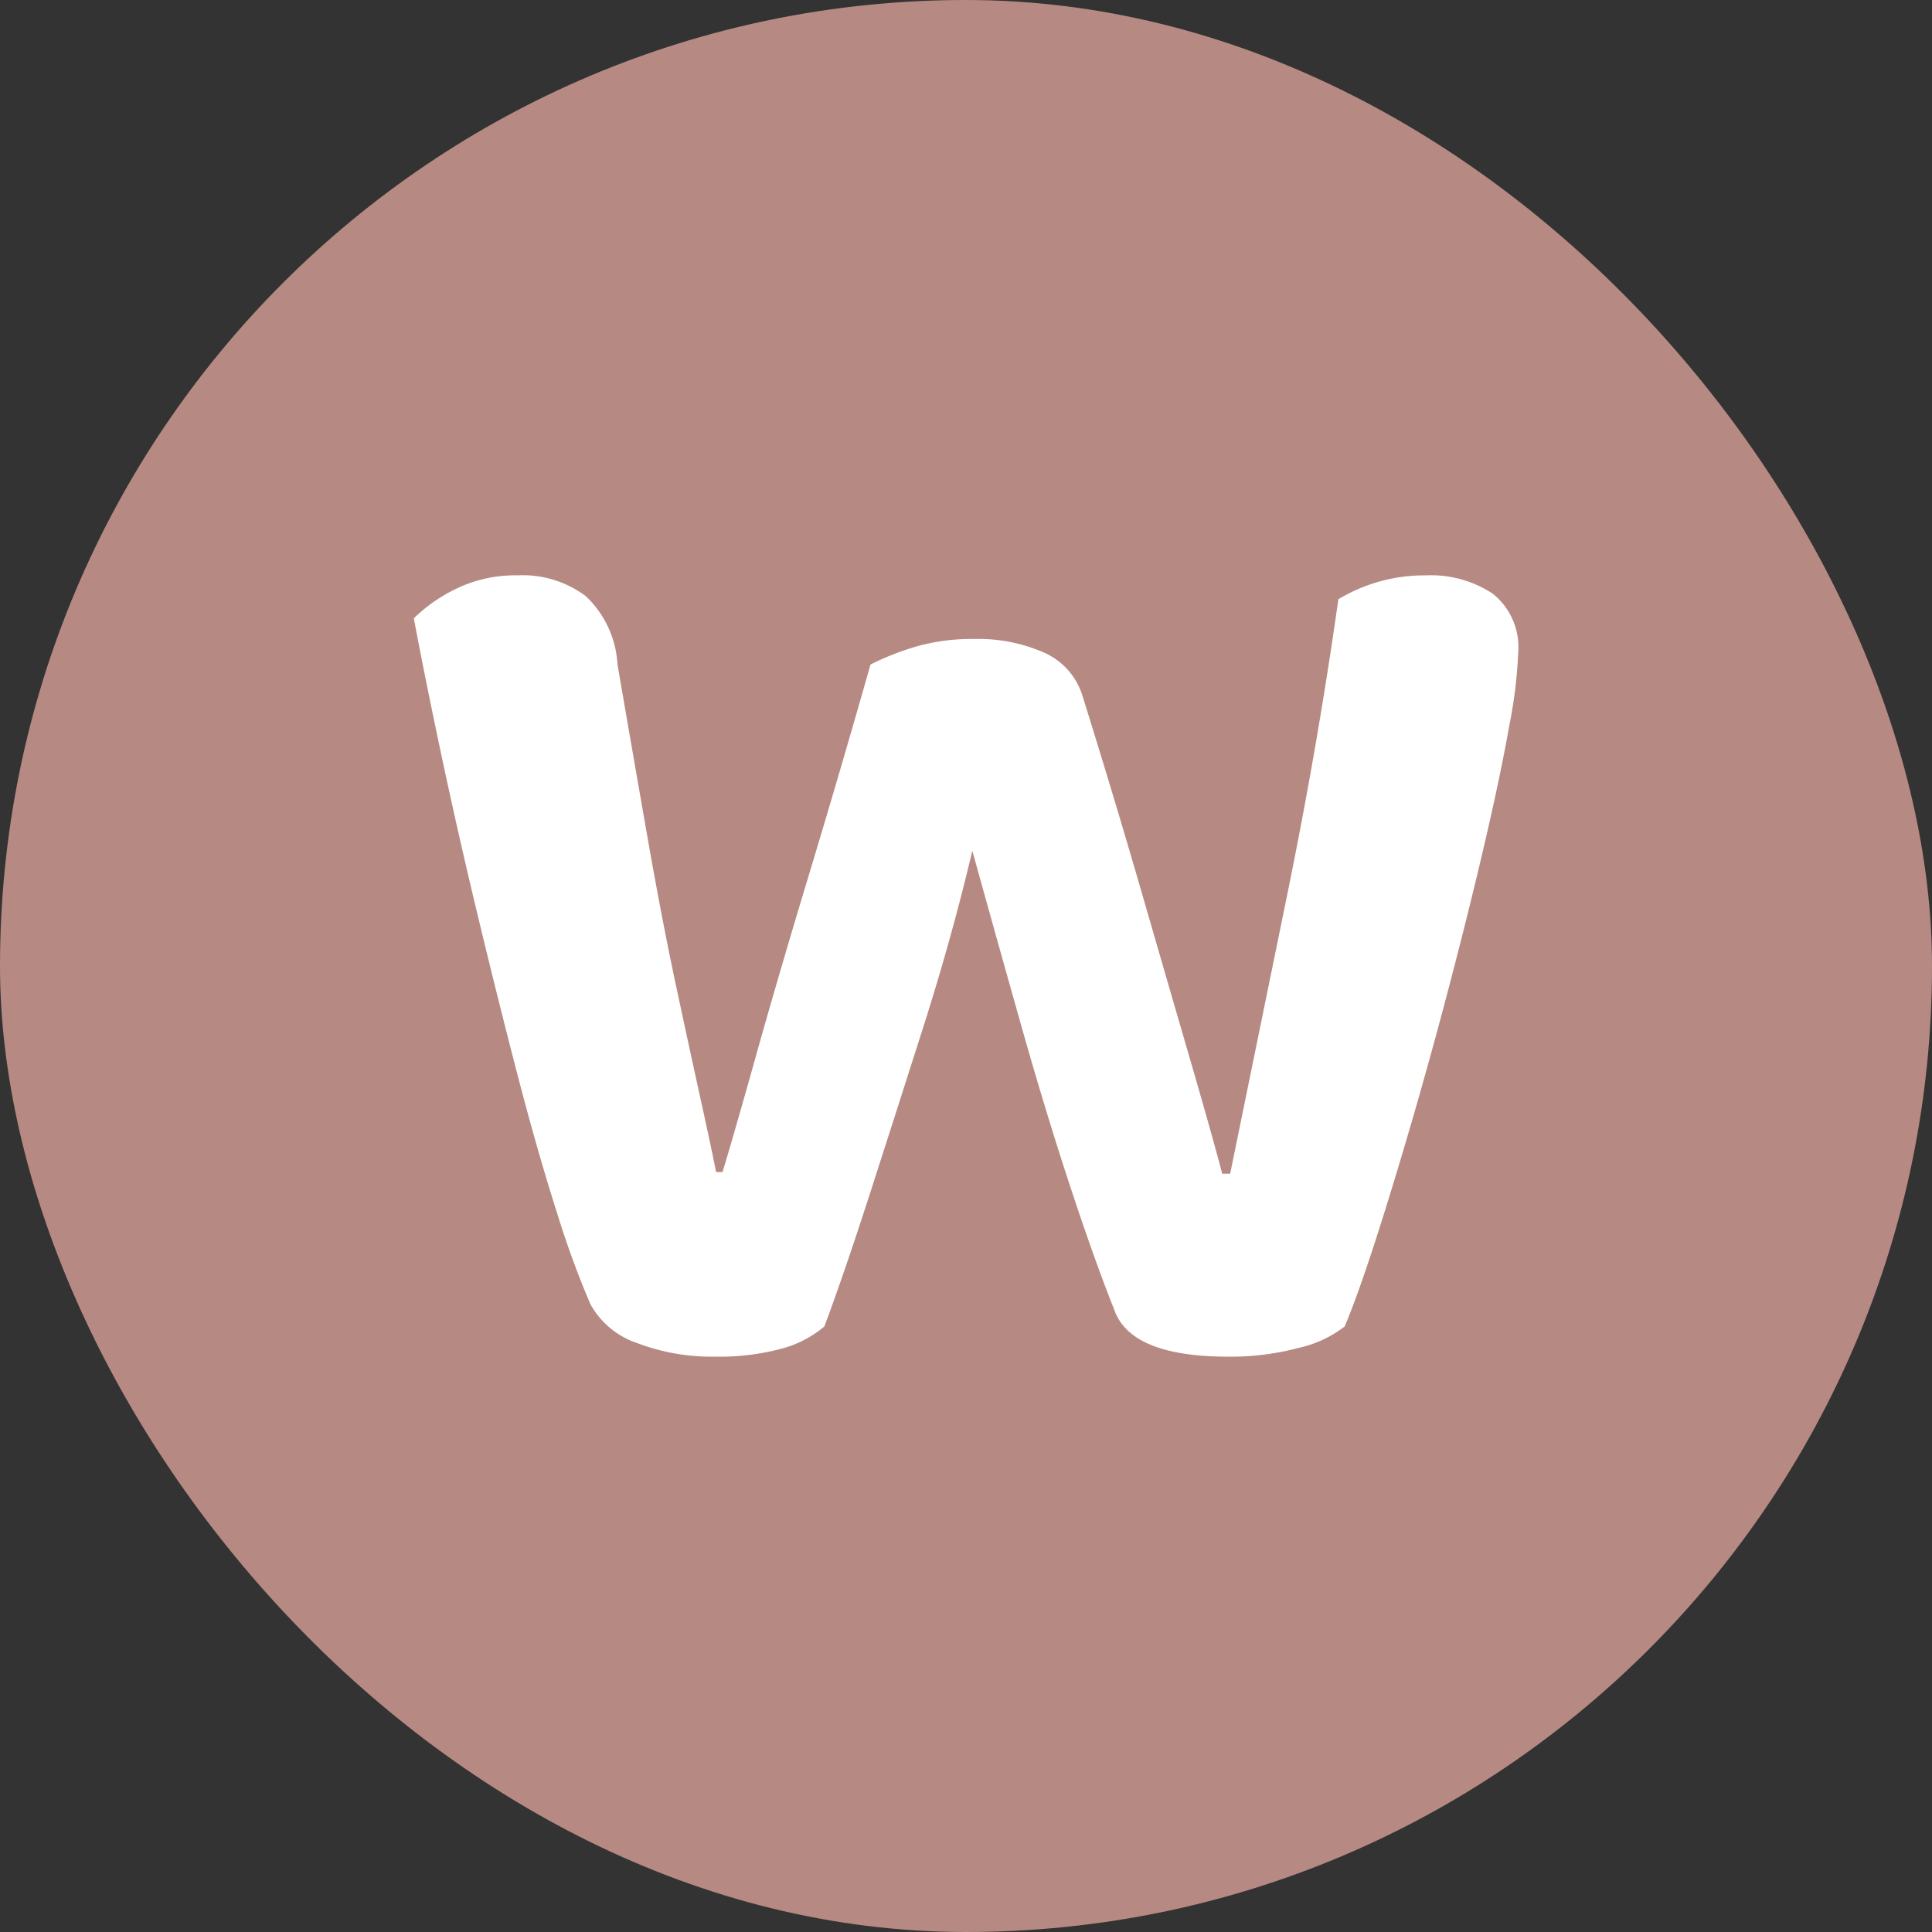
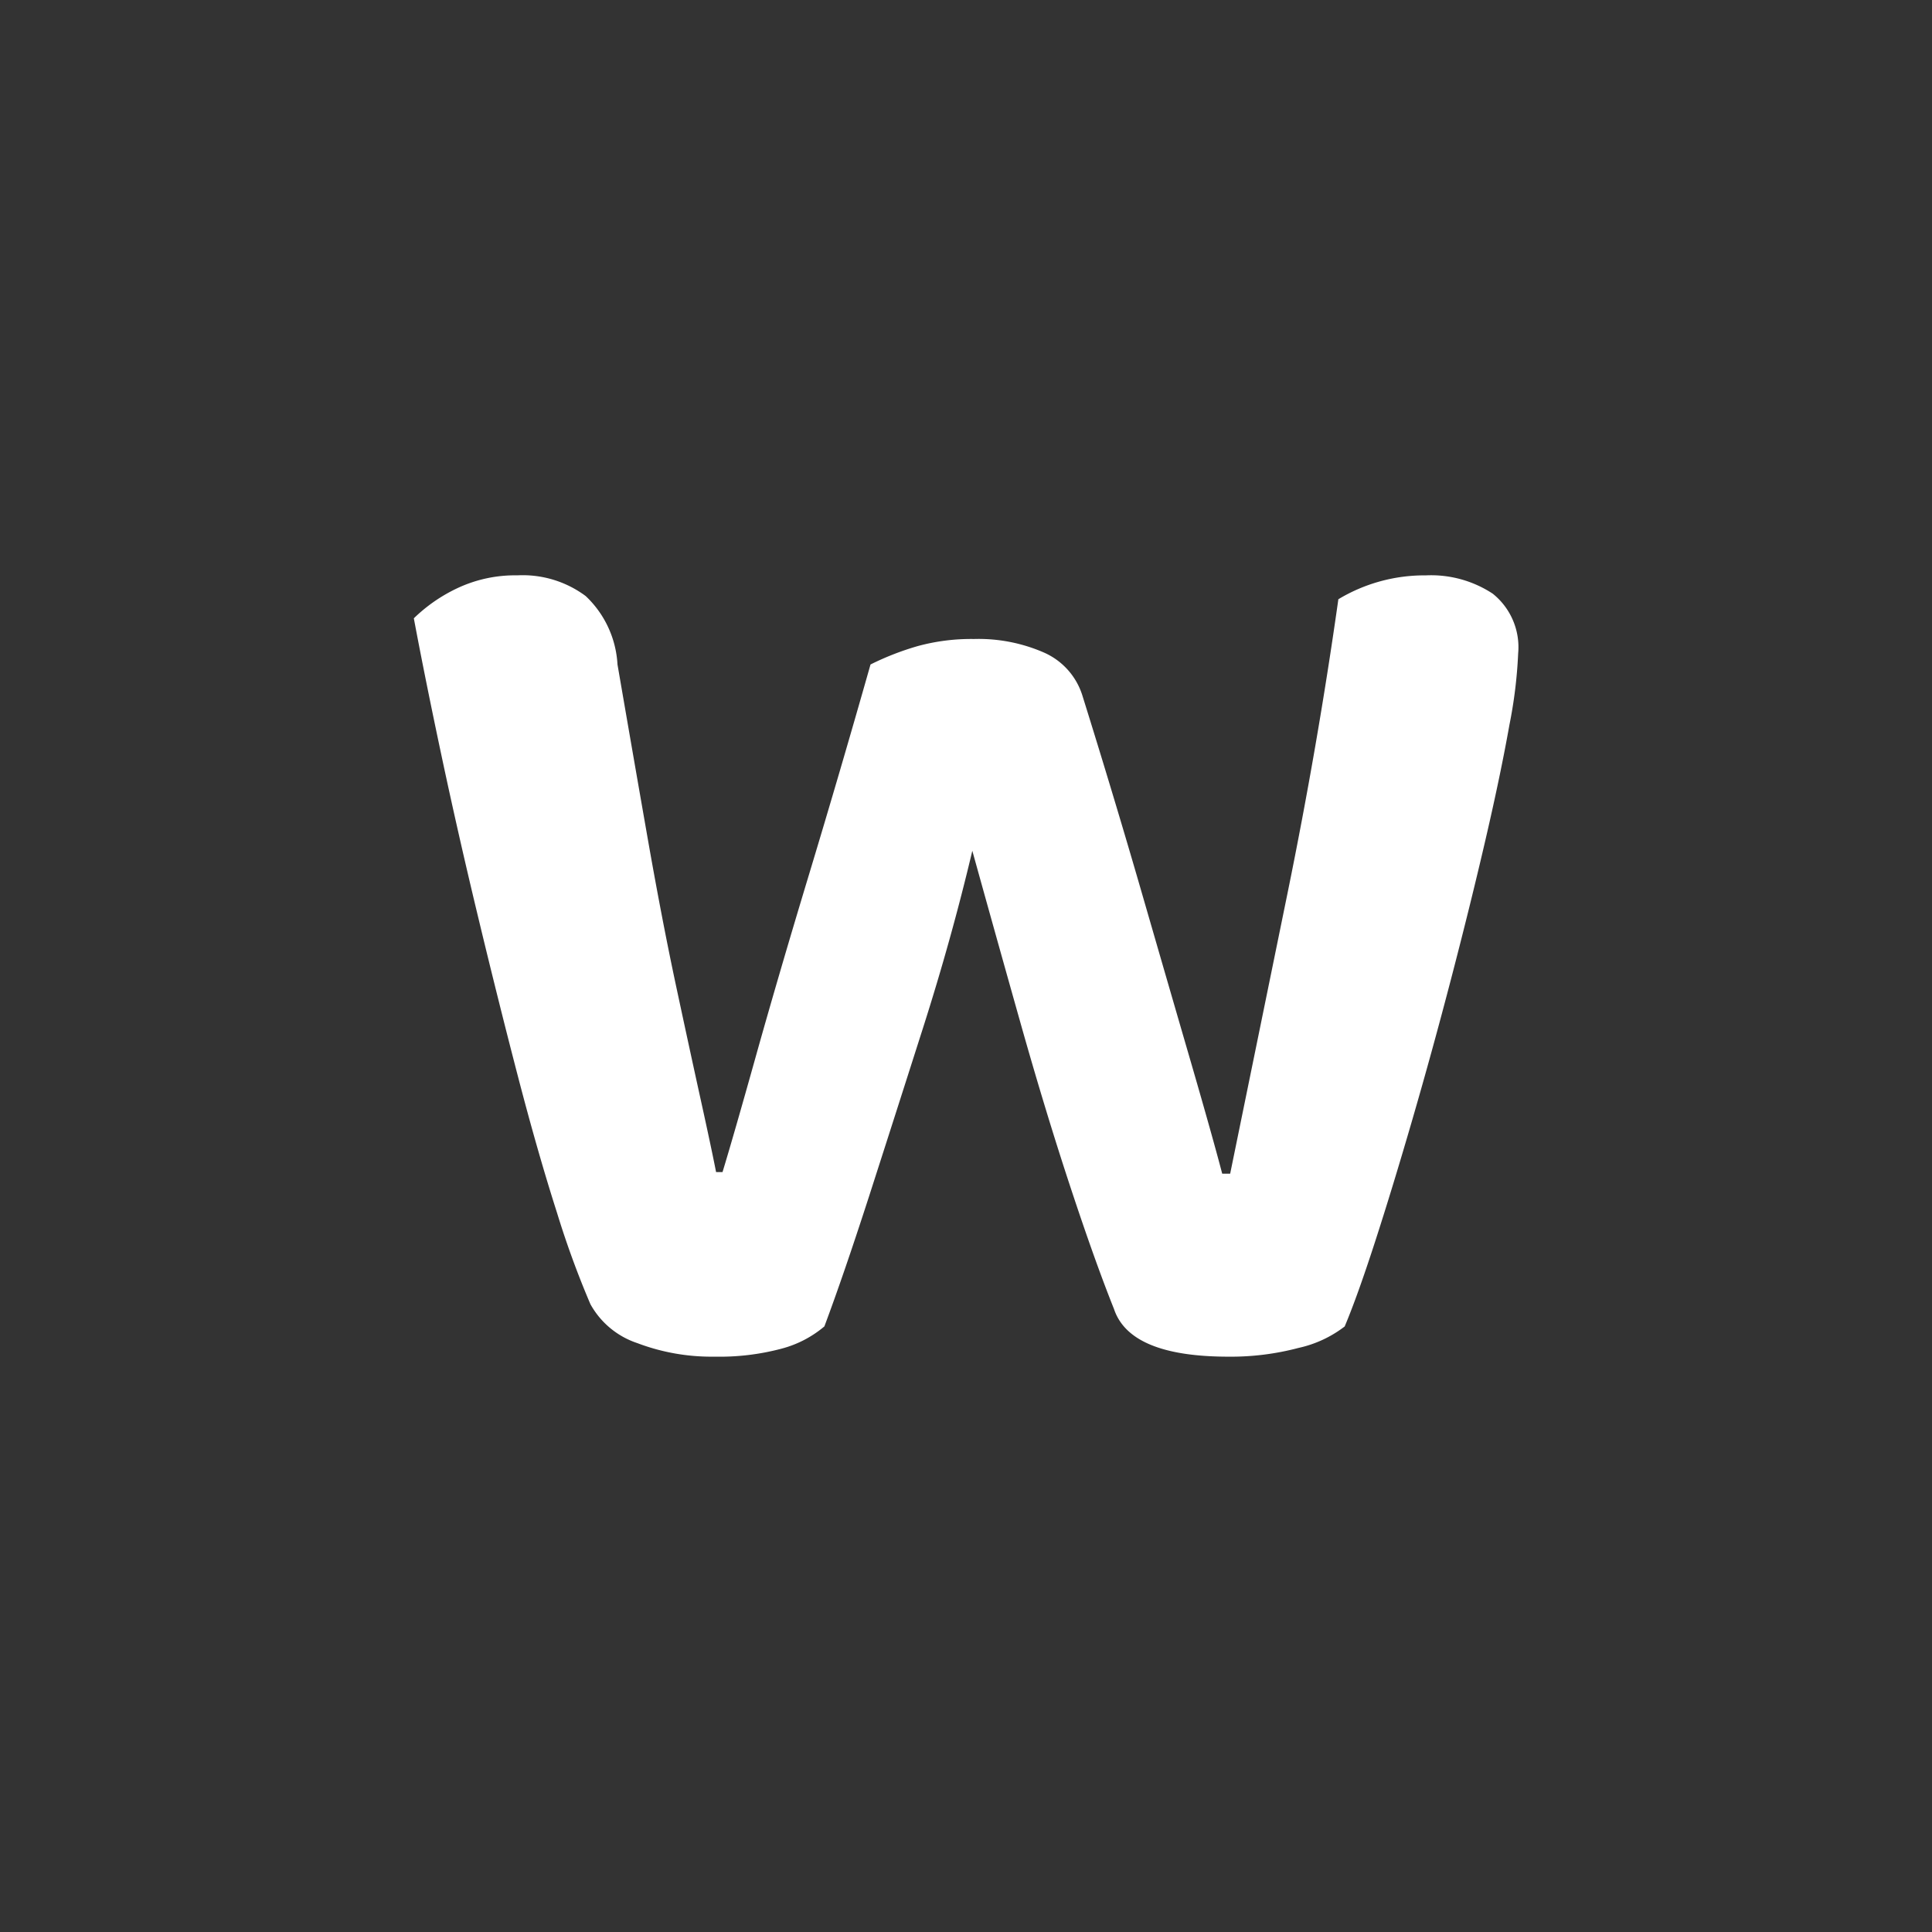
<svg xmlns="http://www.w3.org/2000/svg" width="90" height="90" viewBox="0 0 90 90">
  <rect x="0" y="0" width="90" height="90" fill="#333333" stroke="none" />
  <defs>
    <clipPath id="clip-path">
      <rect id="Rectangle_1216" data-name="Rectangle 1216" width="58" height="42" transform="translate(0.25 0.373)" fill="#fff" stroke="#707070" stroke-width="1" />
    </clipPath>
  </defs>
  <g id="wensah_logo" transform="translate(387.15 10367.15)">
-     <rect id="Rectangle_1127" data-name="Rectangle 1127" width="90" height="90" rx="45" transform="translate(-387.15 -10367.15)" fill="#b68a82" />
    <g id="wensah_logo-2" data-name="wensah_logo" transform="translate(-371.4 -10343.524)" clip-path="url(#clip-path)">
      <g id="Group_1509" data-name="Group 1509" transform="translate(3.528 3.176)">
        <g id="Group_1508" data-name="Group 1508" transform="translate(0 0)">
          <path id="Path_20190" data-name="Path 20190" d="M26.018,61.762q-.964,4.077-2.3,8.265T21.2,77.885q-1.187,3.669-2.075,6.041a5.1,5.1,0,0,1-2,1.038,11.2,11.2,0,0,1-3.113.371,9.731,9.731,0,0,1-3.6-.63,3.9,3.9,0,0,1-2.187-1.816,42.684,42.684,0,0,1-1.557-4.262q-.89-2.78-1.816-6.338T3,64.876q-.928-3.854-1.7-7.486T0,50.94a7.457,7.457,0,0,1,2.038-1.408,6.3,6.3,0,0,1,2.779-.593,4.912,4.912,0,0,1,3.188.964A4.74,4.74,0,0,1,9.487,53.09q.74,4.3,1.409,8.117t1.335,6.93q.667,3.113,1.149,5.3t.7,3.3h.3q.518-1.7,1.557-5.411t2.483-8.488q1.445-4.781,2.854-9.747a13,13,0,0,1,2.186-.853,9.457,9.457,0,0,1,2.632-.334,7.609,7.609,0,0,1,3.261.631A3.243,3.243,0,0,1,31.132,54.5q1.482,4.744,2.779,9.228t2.3,7.931q1,3.447,1.446,5.152h.371q1.259-6.152,2.668-13.046t2.372-13.713a7.778,7.778,0,0,1,4.077-1.112,5.224,5.224,0,0,1,3.113.852,3.191,3.191,0,0,1,1.186,2.78,21.707,21.707,0,0,1-.408,3.336q-.408,2.3-1.112,5.337t-1.594,6.449q-.889,3.41-1.816,6.6T44.772,80q-.817,2.521-1.409,3.928a5.433,5.433,0,0,1-2.15,1,12.3,12.3,0,0,1-3.261.408q-4.6,0-5.337-2.224-.89-2.224-2.039-5.708t-2.3-7.56q-1.15-4.076-2.261-8.08" transform="translate(0 -48.939)" fill="#fff" />
        </g>
      </g>
    </g>
  </g>
</svg>